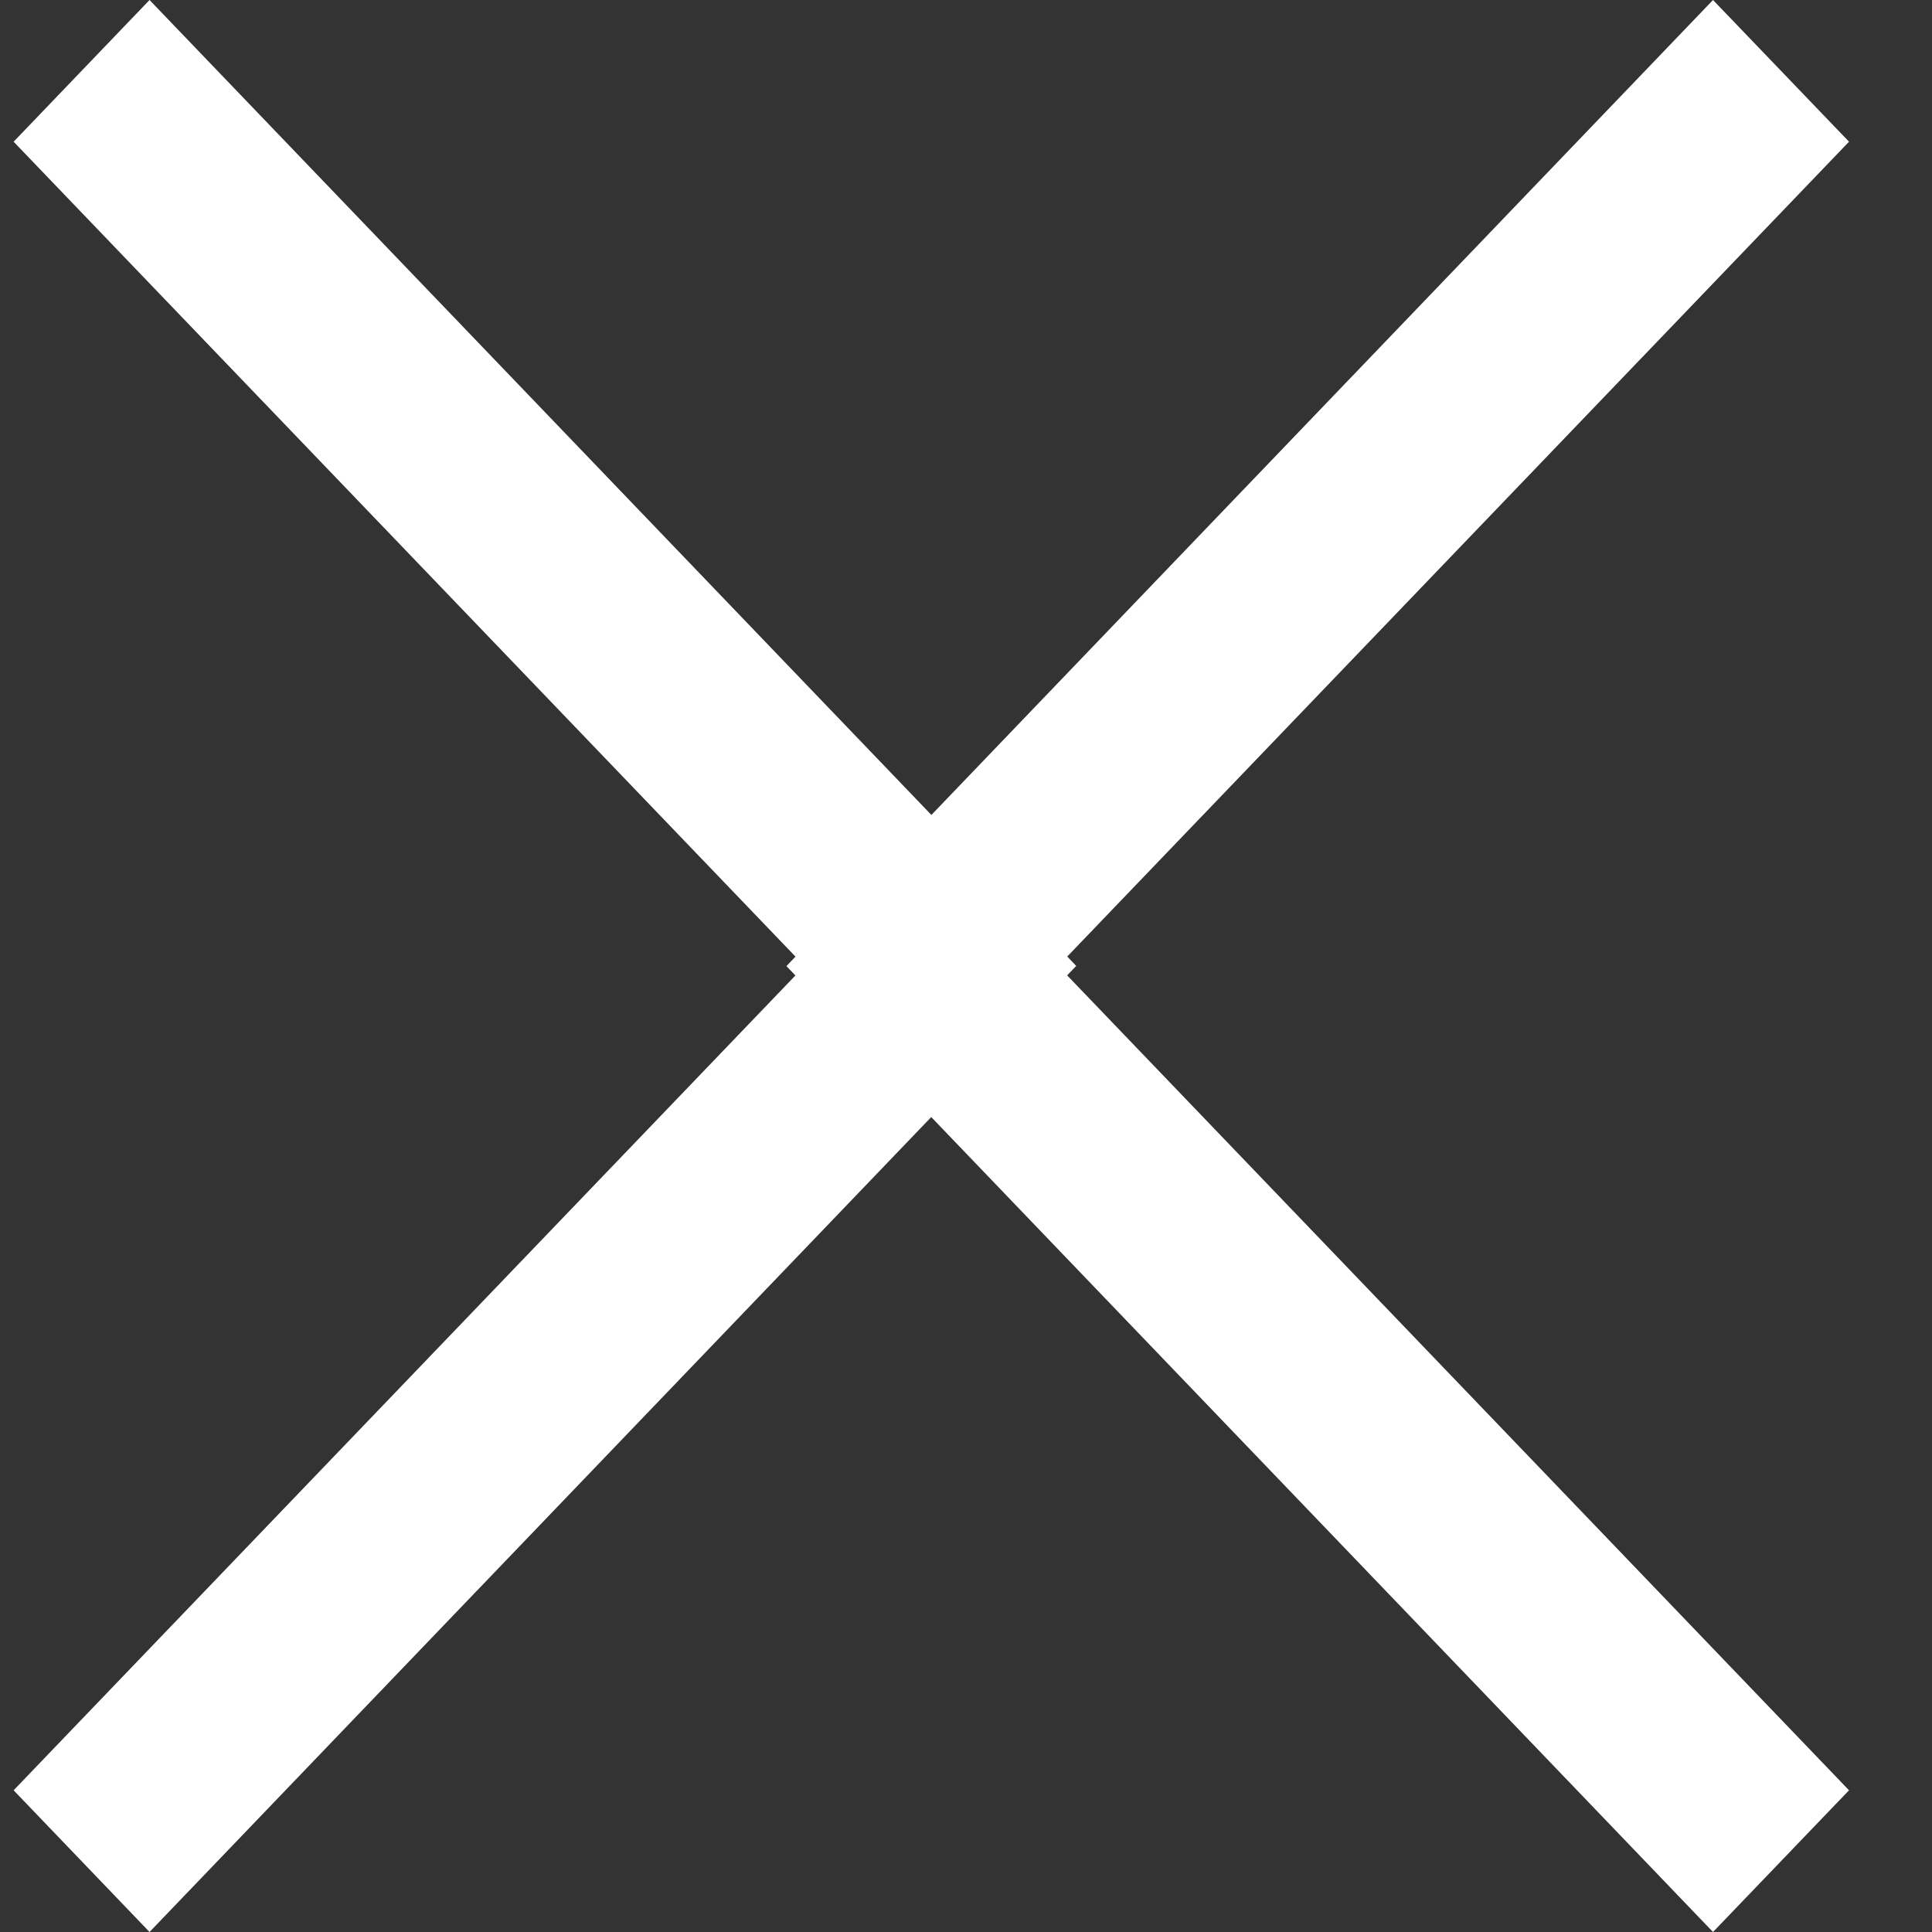
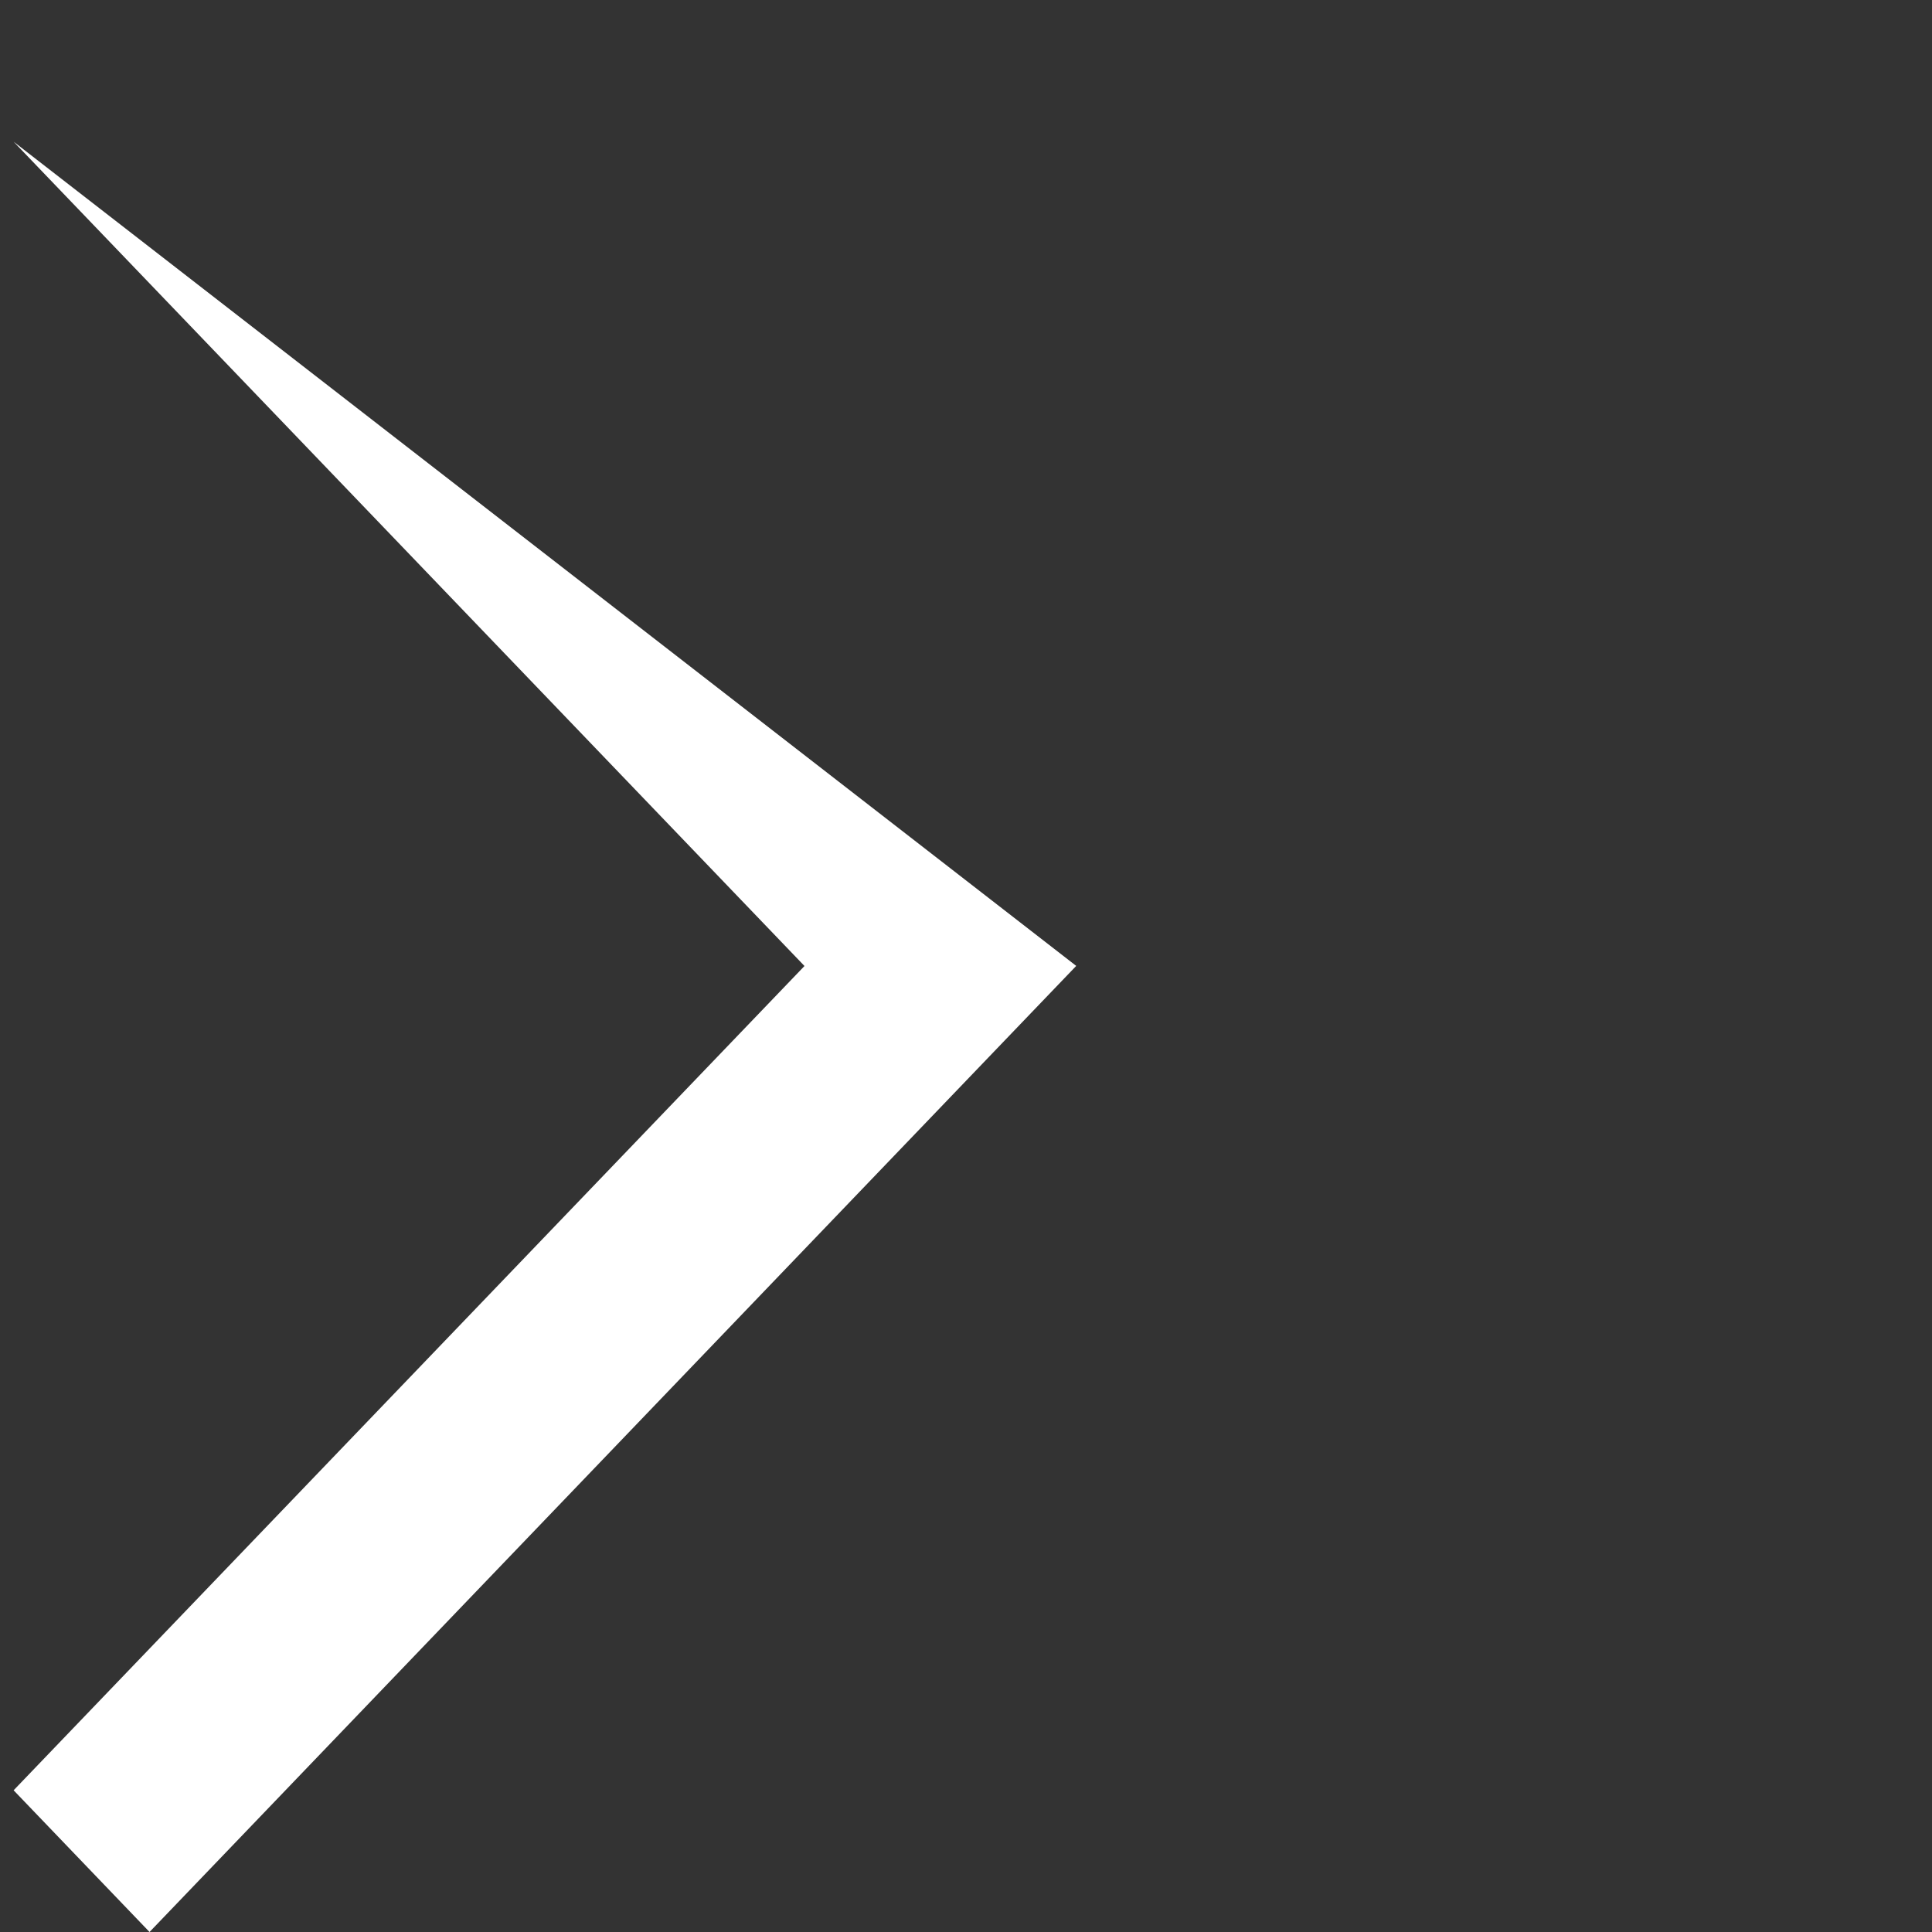
<svg xmlns="http://www.w3.org/2000/svg" width="20" height="20" viewBox="0 0 20 20" fill="none">
  <rect x="0" y="0" width="20" height="20" fill="#333333" stroke="none" />
-   <path fill-rule="evenodd" clip-rule="evenodd" d="M17.733 1.89109e-06L19.141 1.467L10.954 10L19.141 18.533L17.733 20L8.141 10.001L17.733 1.89109e-06Z" fill="white" />
-   <path fill-rule="evenodd" clip-rule="evenodd" d="M1.548 20L0.141 18.533L8.328 10L0.141 1.467L1.548 1.13834e-06L11.141 9.999L1.548 20Z" fill="white" />
+   <path fill-rule="evenodd" clip-rule="evenodd" d="M1.548 20L0.141 18.533L8.328 10L0.141 1.467L11.141 9.999L1.548 20Z" fill="white" />
</svg>